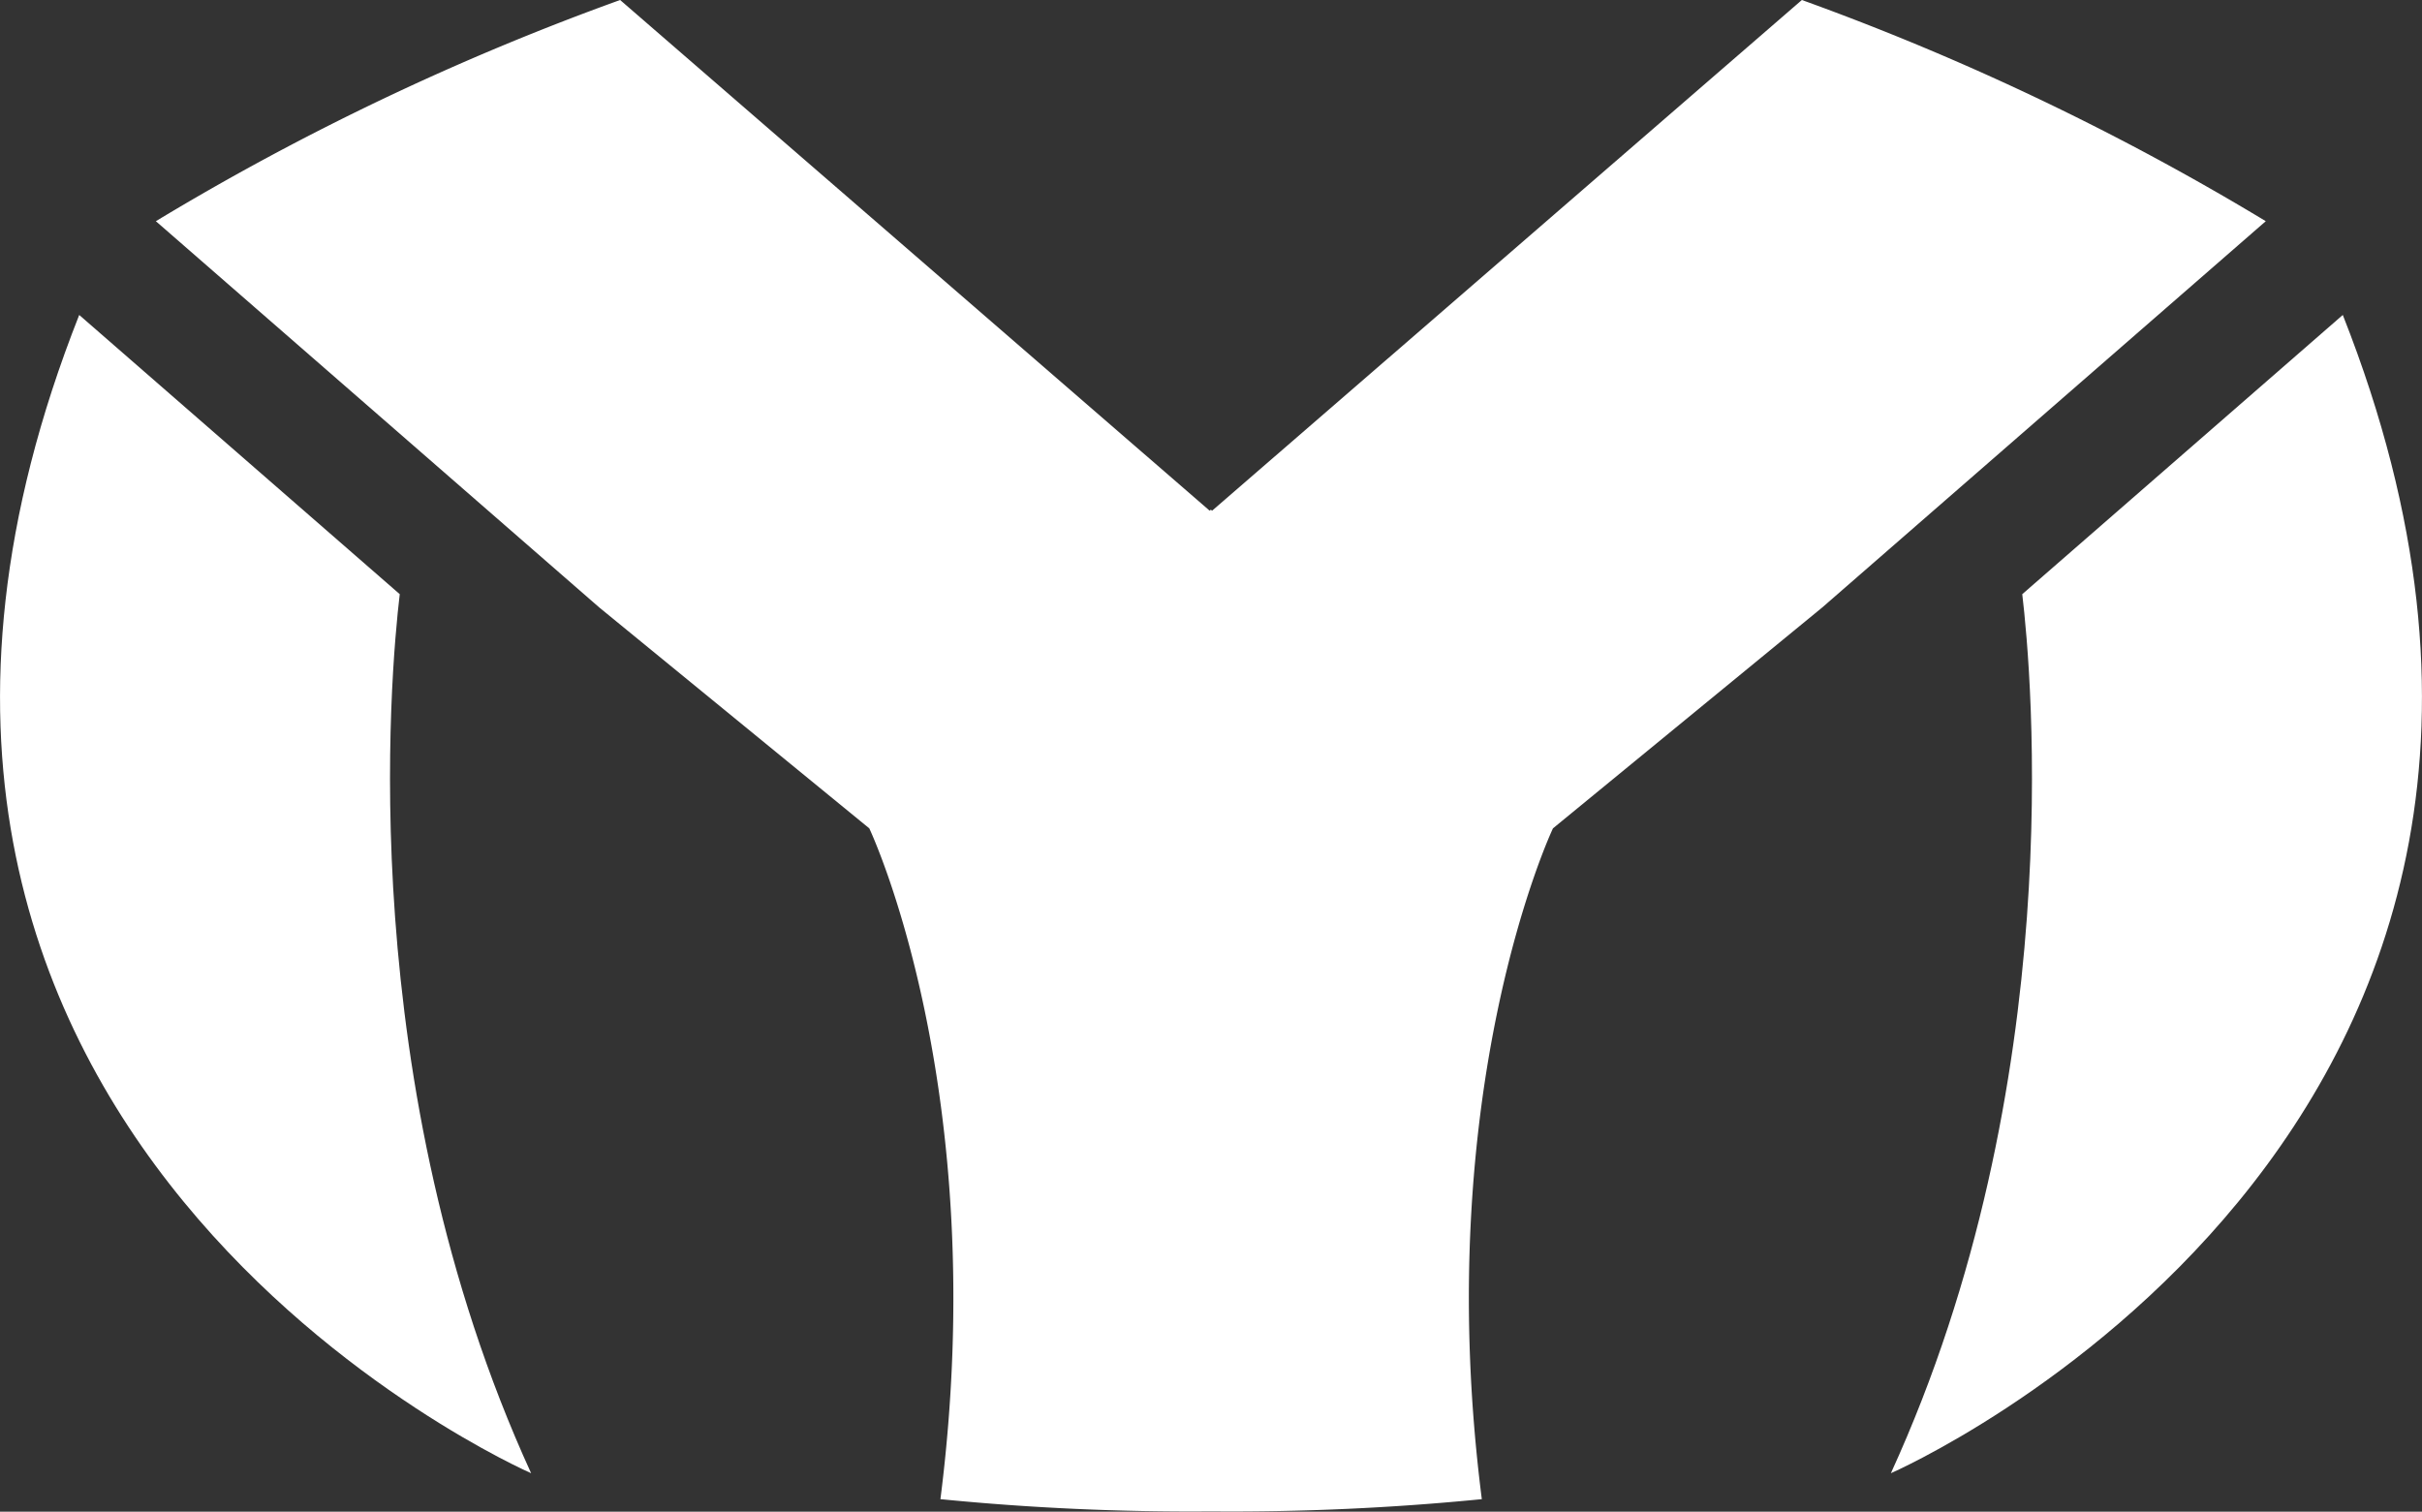
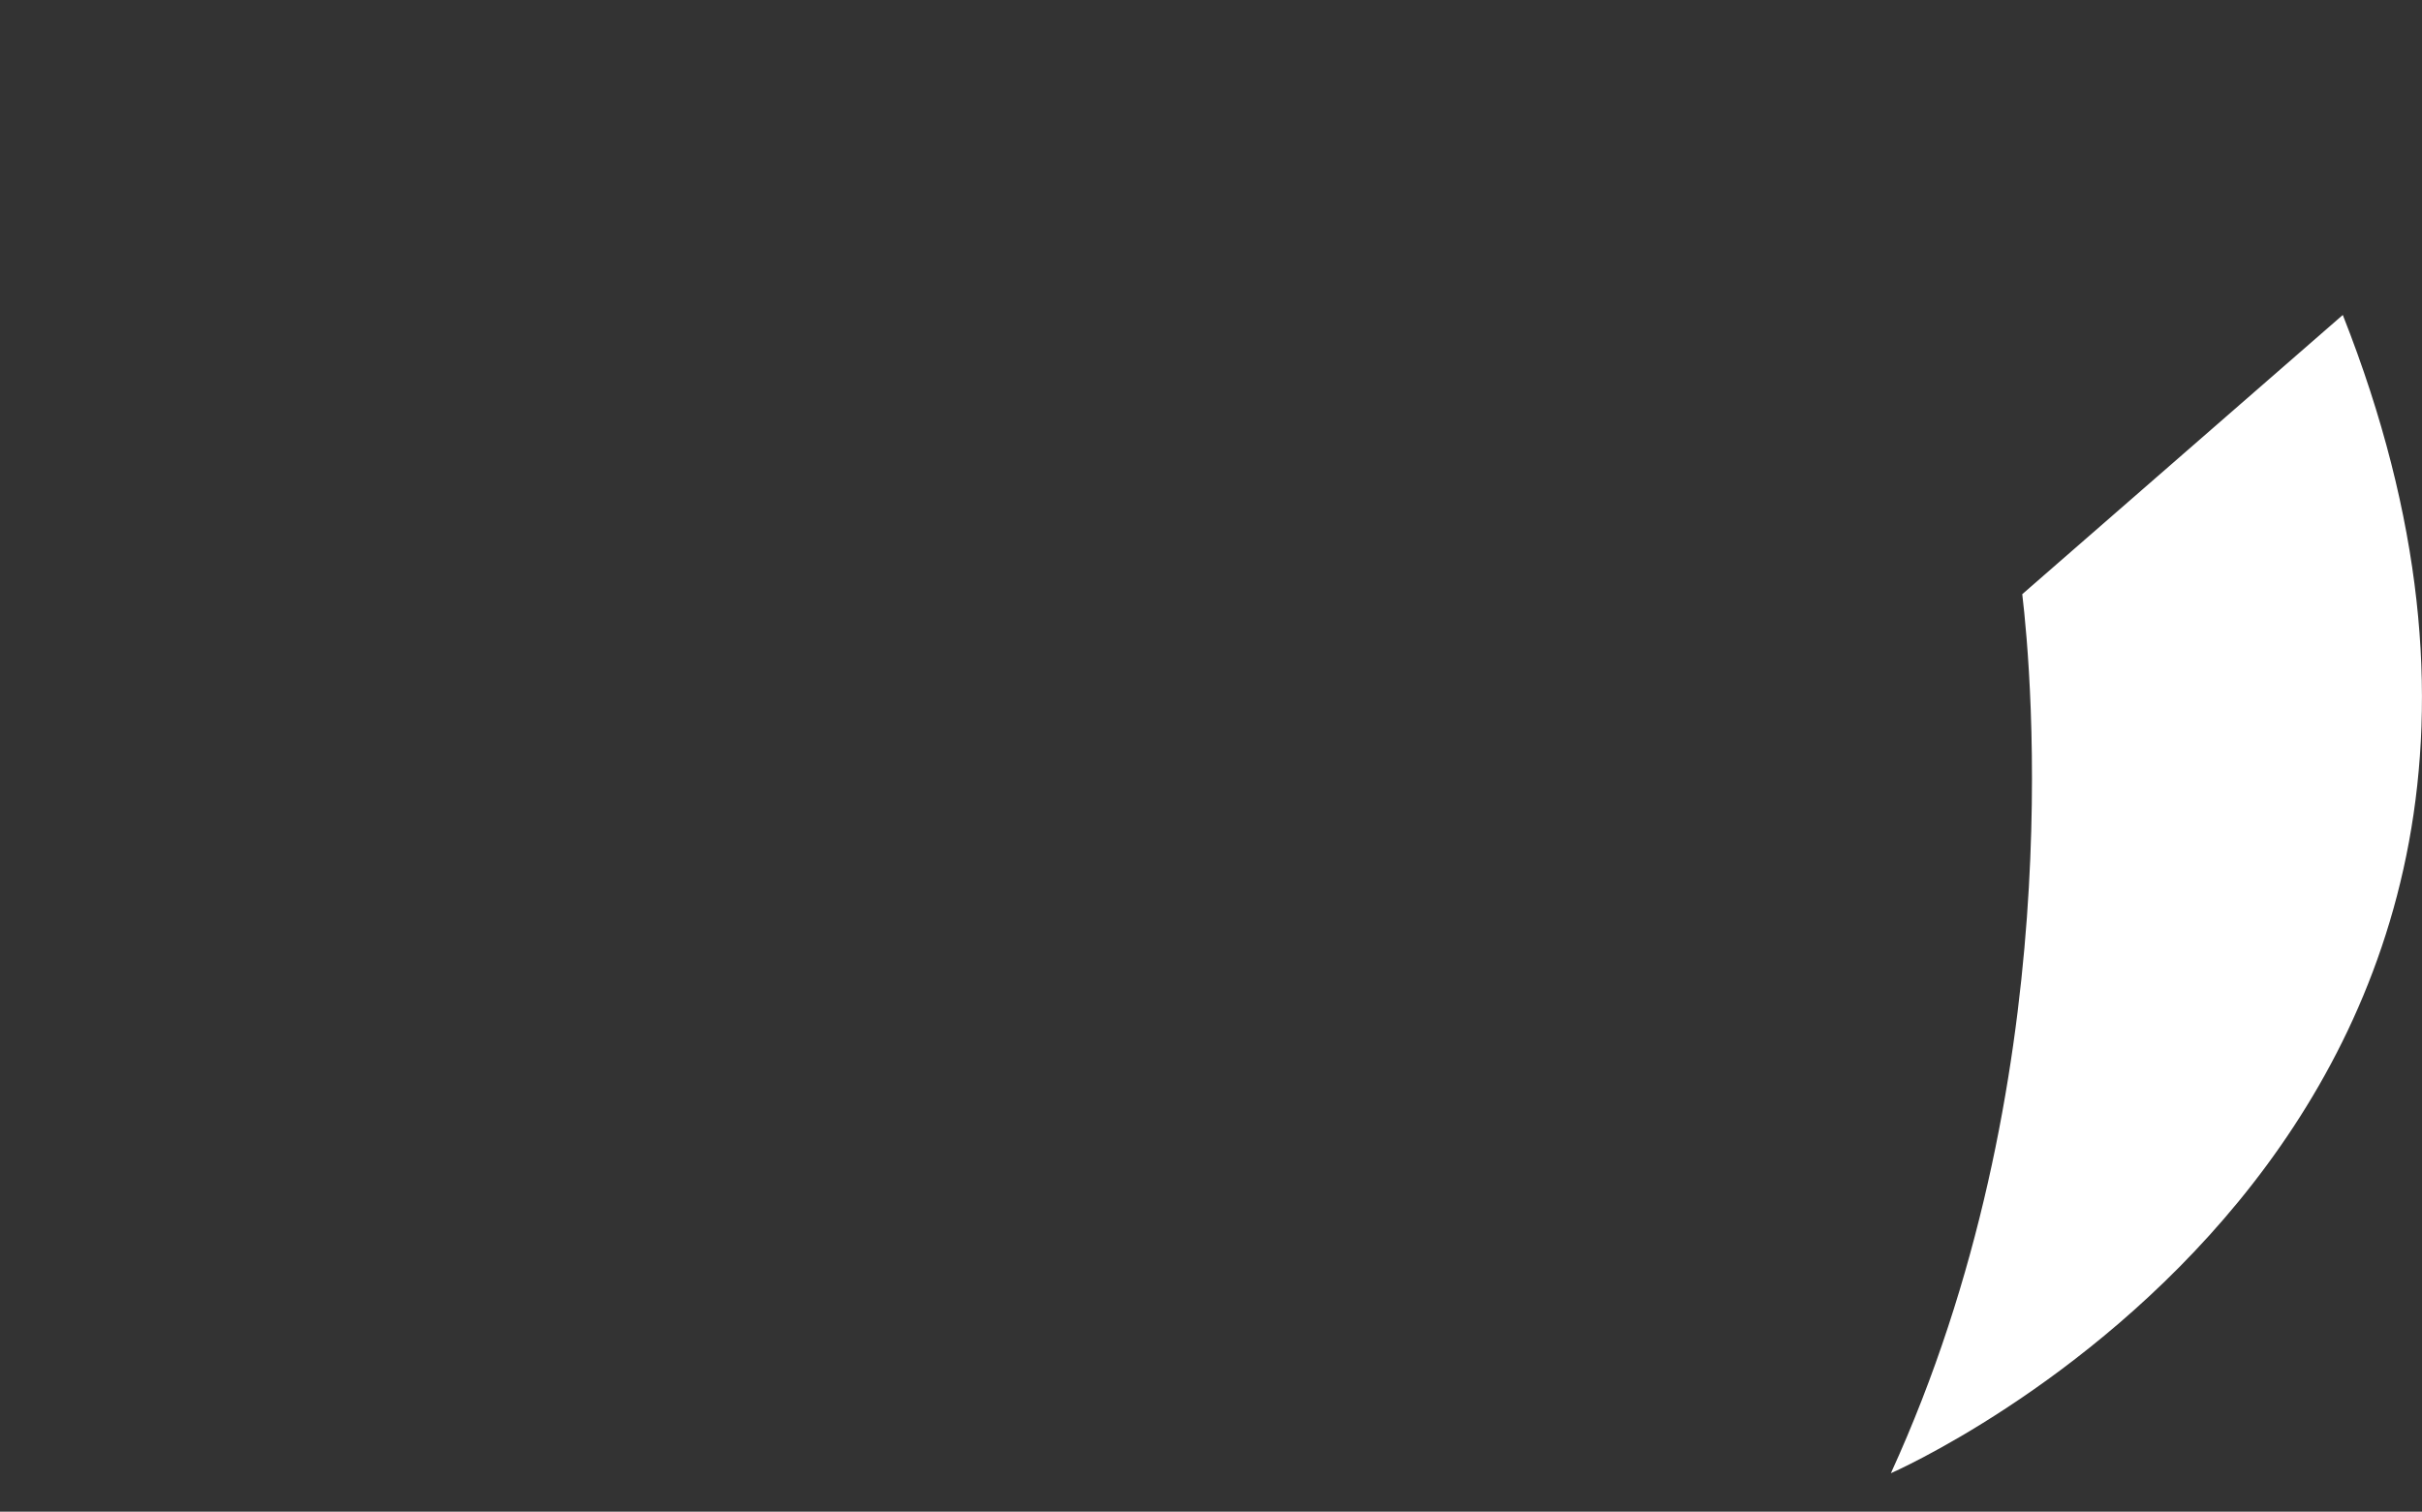
<svg xmlns="http://www.w3.org/2000/svg" viewBox="0 0 197.82 123.49">
  <rect x="0" y="0" width="197.82" height="123.49" fill="#333333" stroke="none" />
  <defs>
    <style>.cls-1{fill:#fff;}</style>
  </defs>
  <g id="Layer_2" data-name="Layer 2">
    <g id="Layer_3" data-name="Layer 3">
-       <path class="cls-1" d="M32.65,48.54,6.47,25.73c-26.48,67,36.91,94.62,36.91,94.62C28.83,88.56,31.88,55,32.65,48.54" />
      <path class="cls-1" d="M191.35,25.73,165.17,48.54c.77,6.47,3.82,40-10.73,71.81,0,0,63.39-27.62,36.91-94.62" />
-       <path class="cls-1" d="M147.17,0,99,41.72l-.1-.08-.1.08L50.65,0A213.16,213.16,0,0,0,12.73,18.07L48.94,49.62,71,67.67s10.09,21.25,5.81,54.8a208.21,208.21,0,0,0,22.11,1,208.21,208.21,0,0,0,22.11-1c-4.28-33.55,5.81-54.8,5.81-54.8l22-18.05,36.22-31.55A213.16,213.16,0,0,0,147.17,0" />
    </g>
  </g>
</svg>